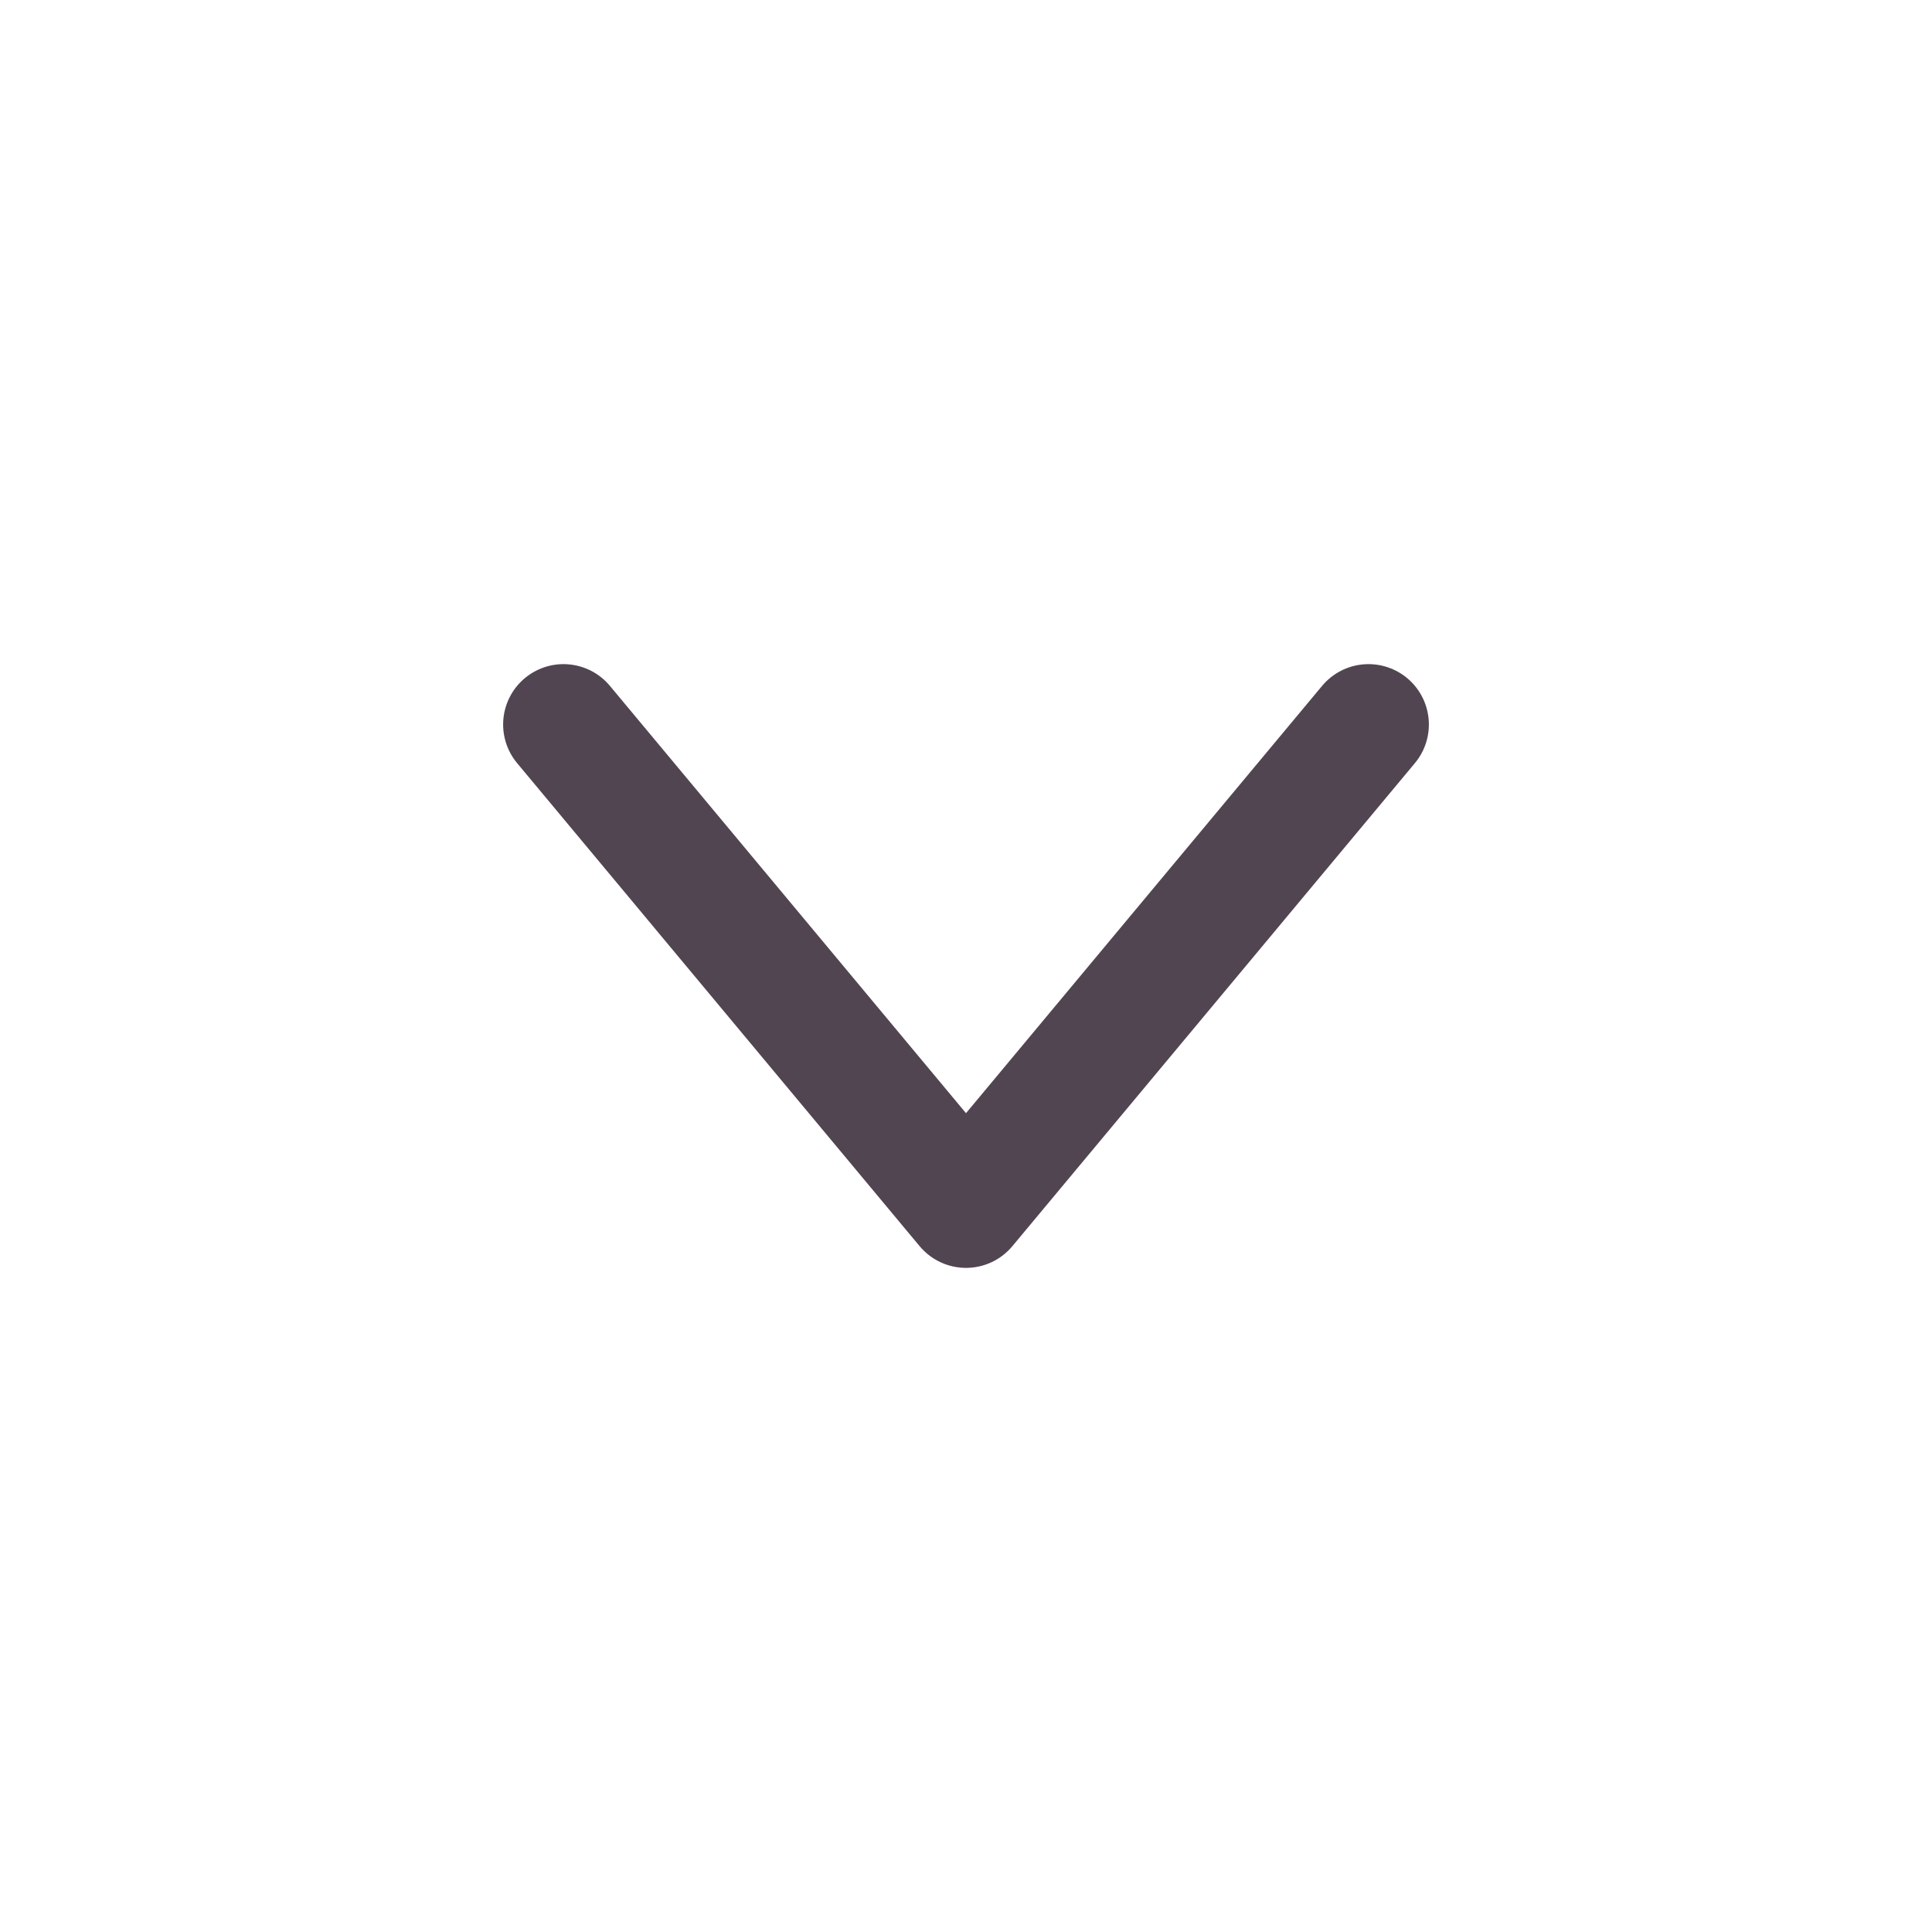
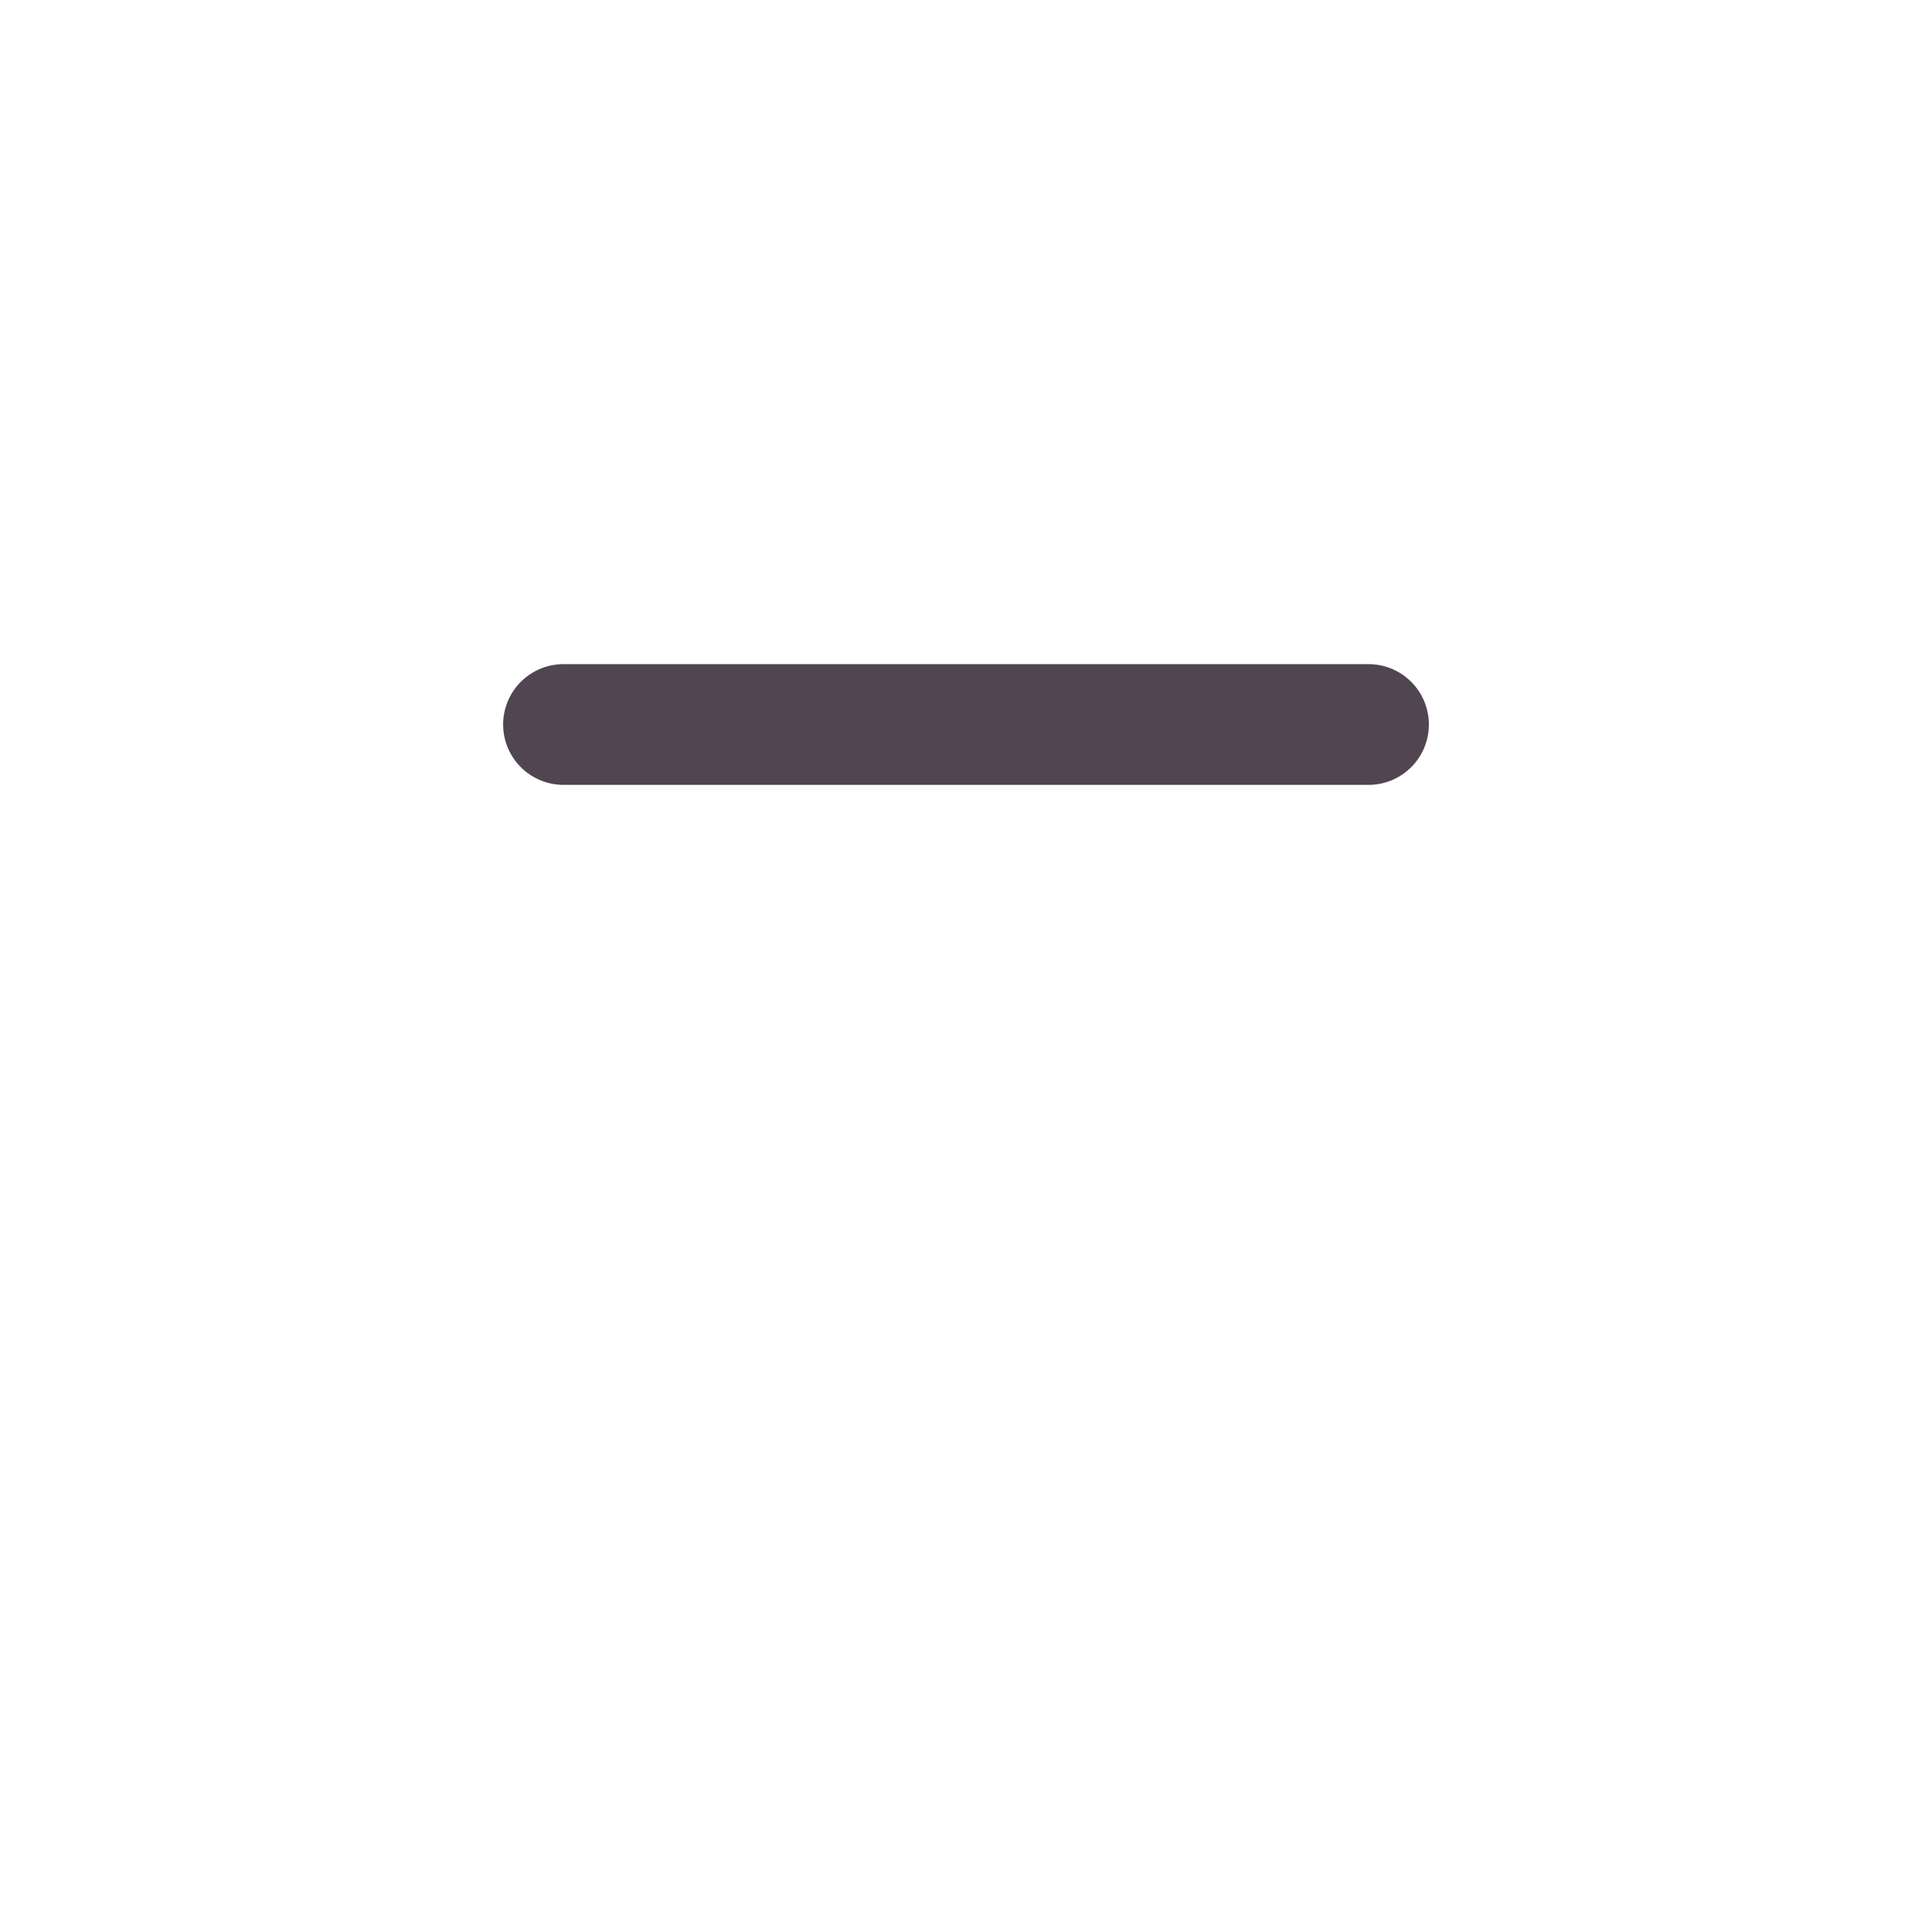
<svg xmlns="http://www.w3.org/2000/svg" width="24" height="24" viewBox="0 0 24 24" fill="none">
-   <path d="M7 9L12 15L17 9" stroke="#524552" stroke-width="1.5" stroke-linecap="round" stroke-linejoin="round" />
+   <path d="M7 9L17 9" stroke="#524552" stroke-width="1.5" stroke-linecap="round" stroke-linejoin="round" />
</svg>